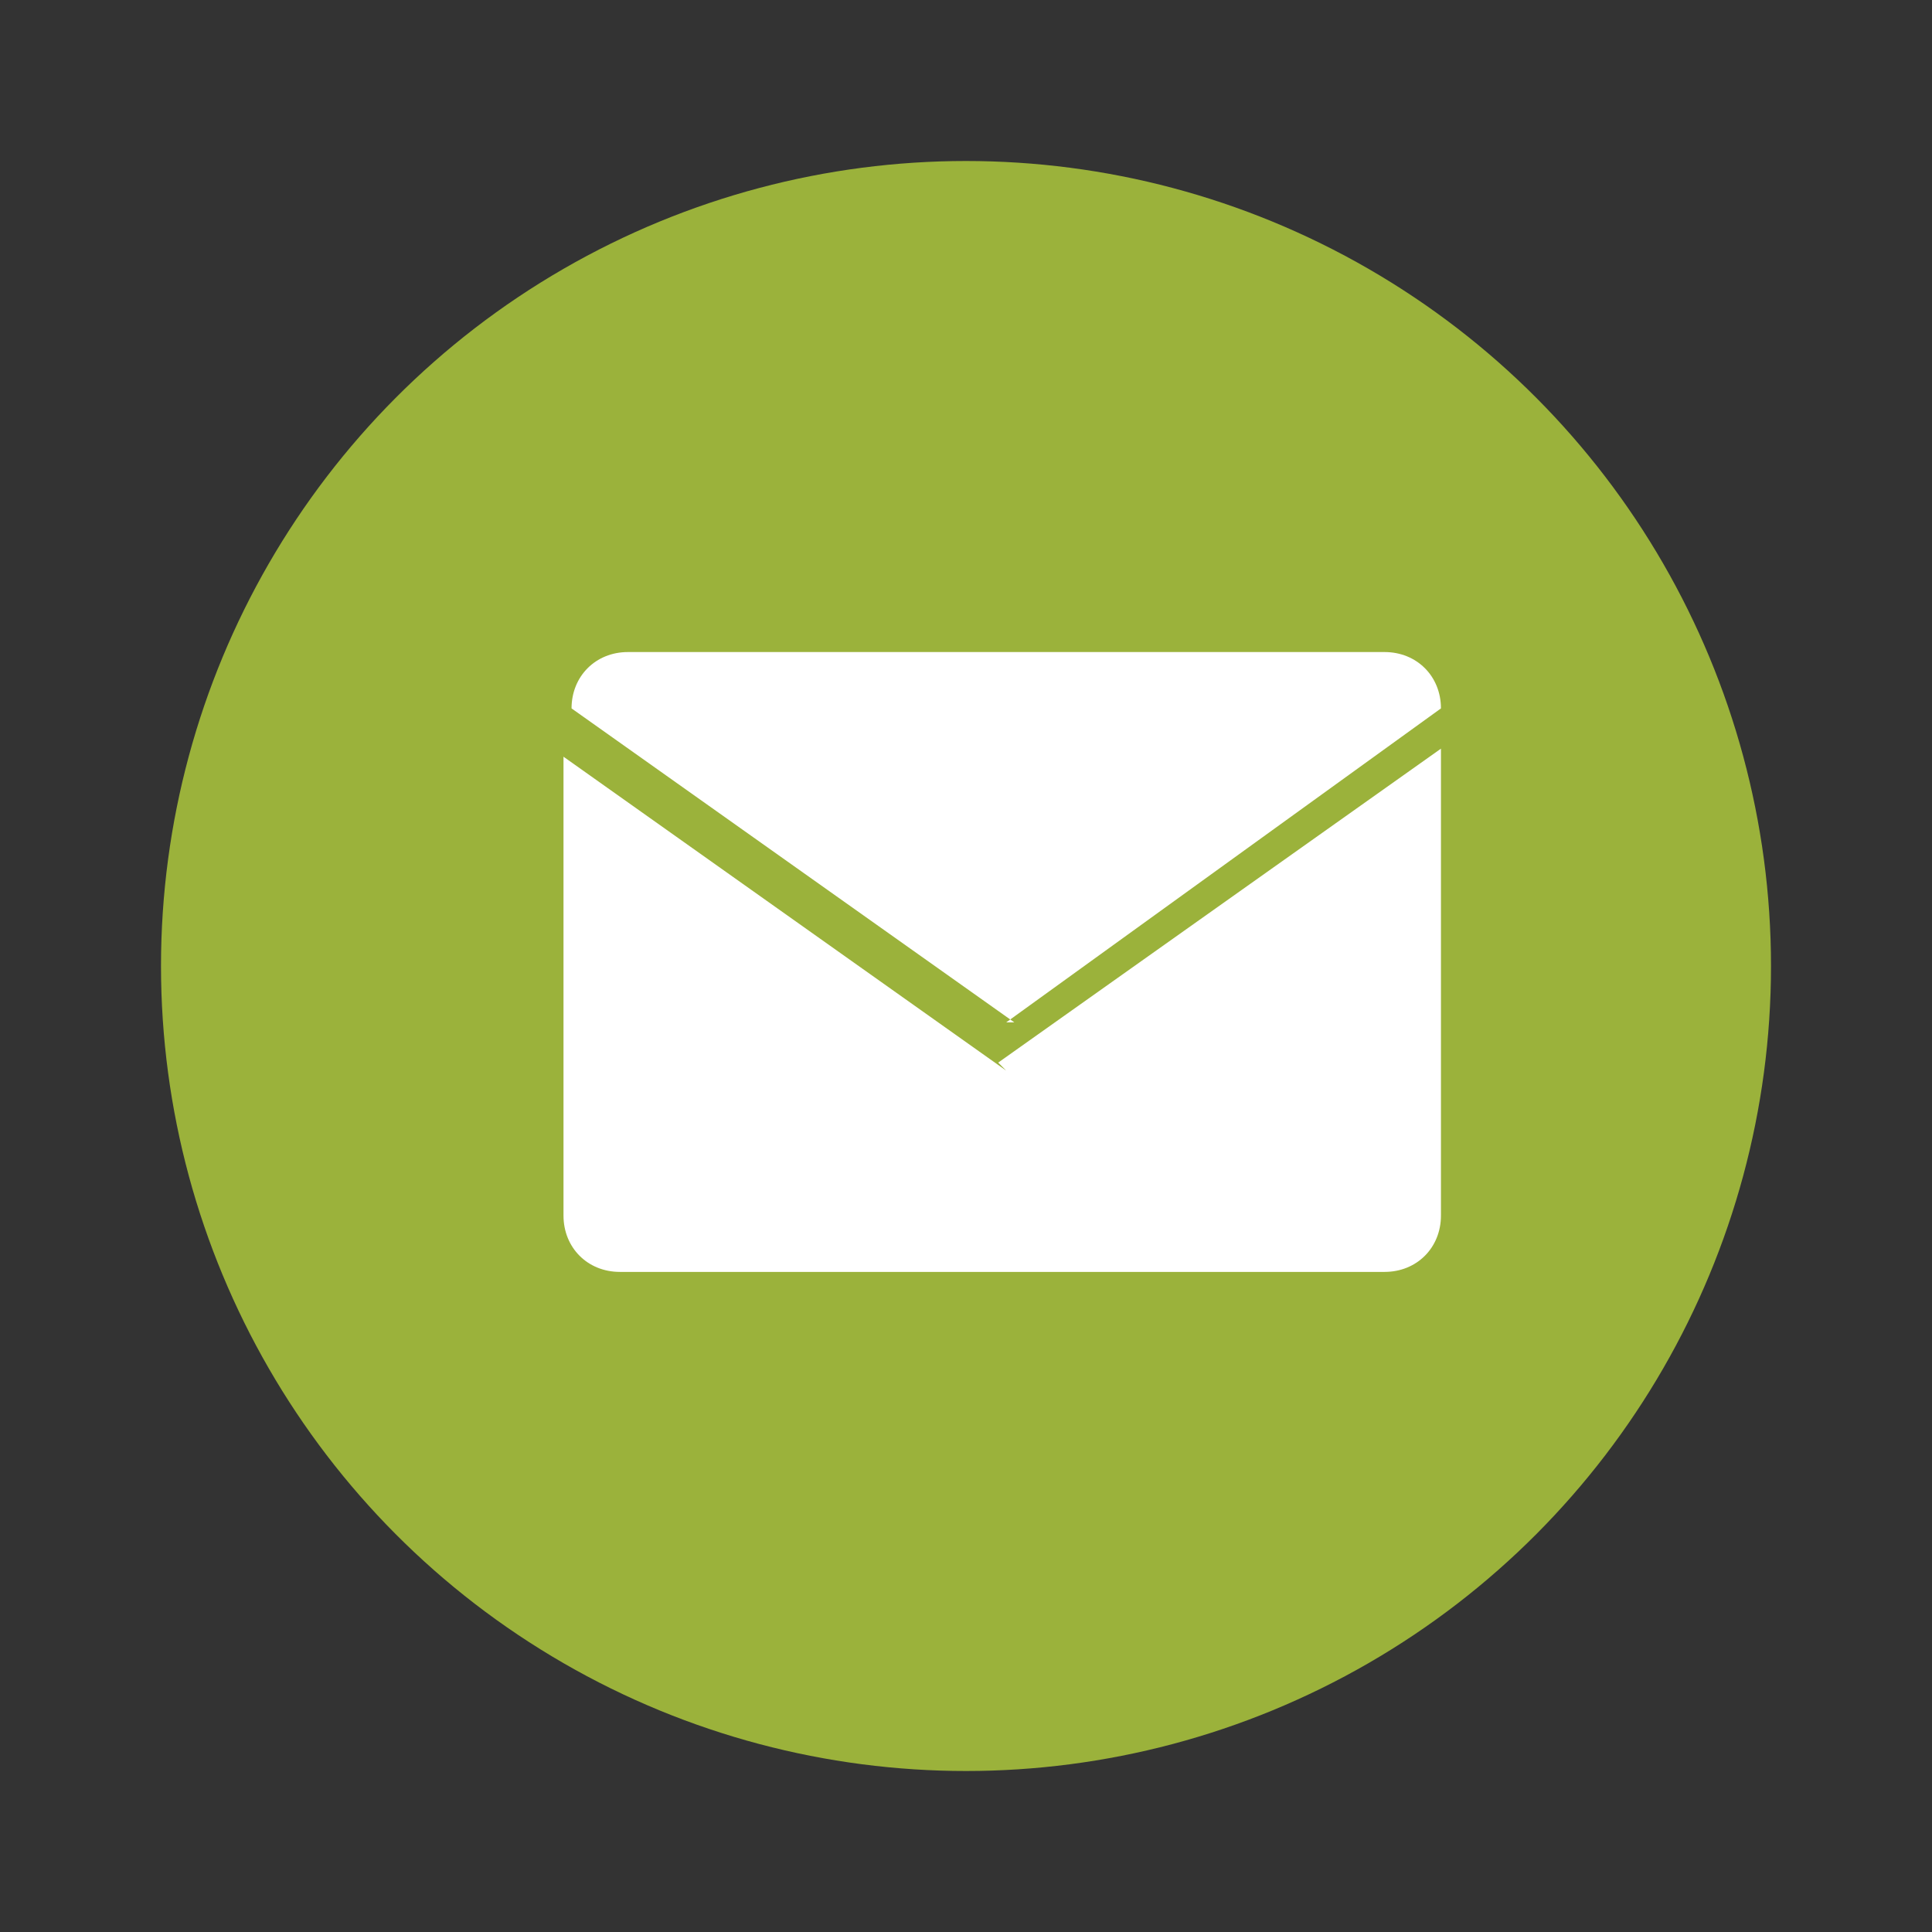
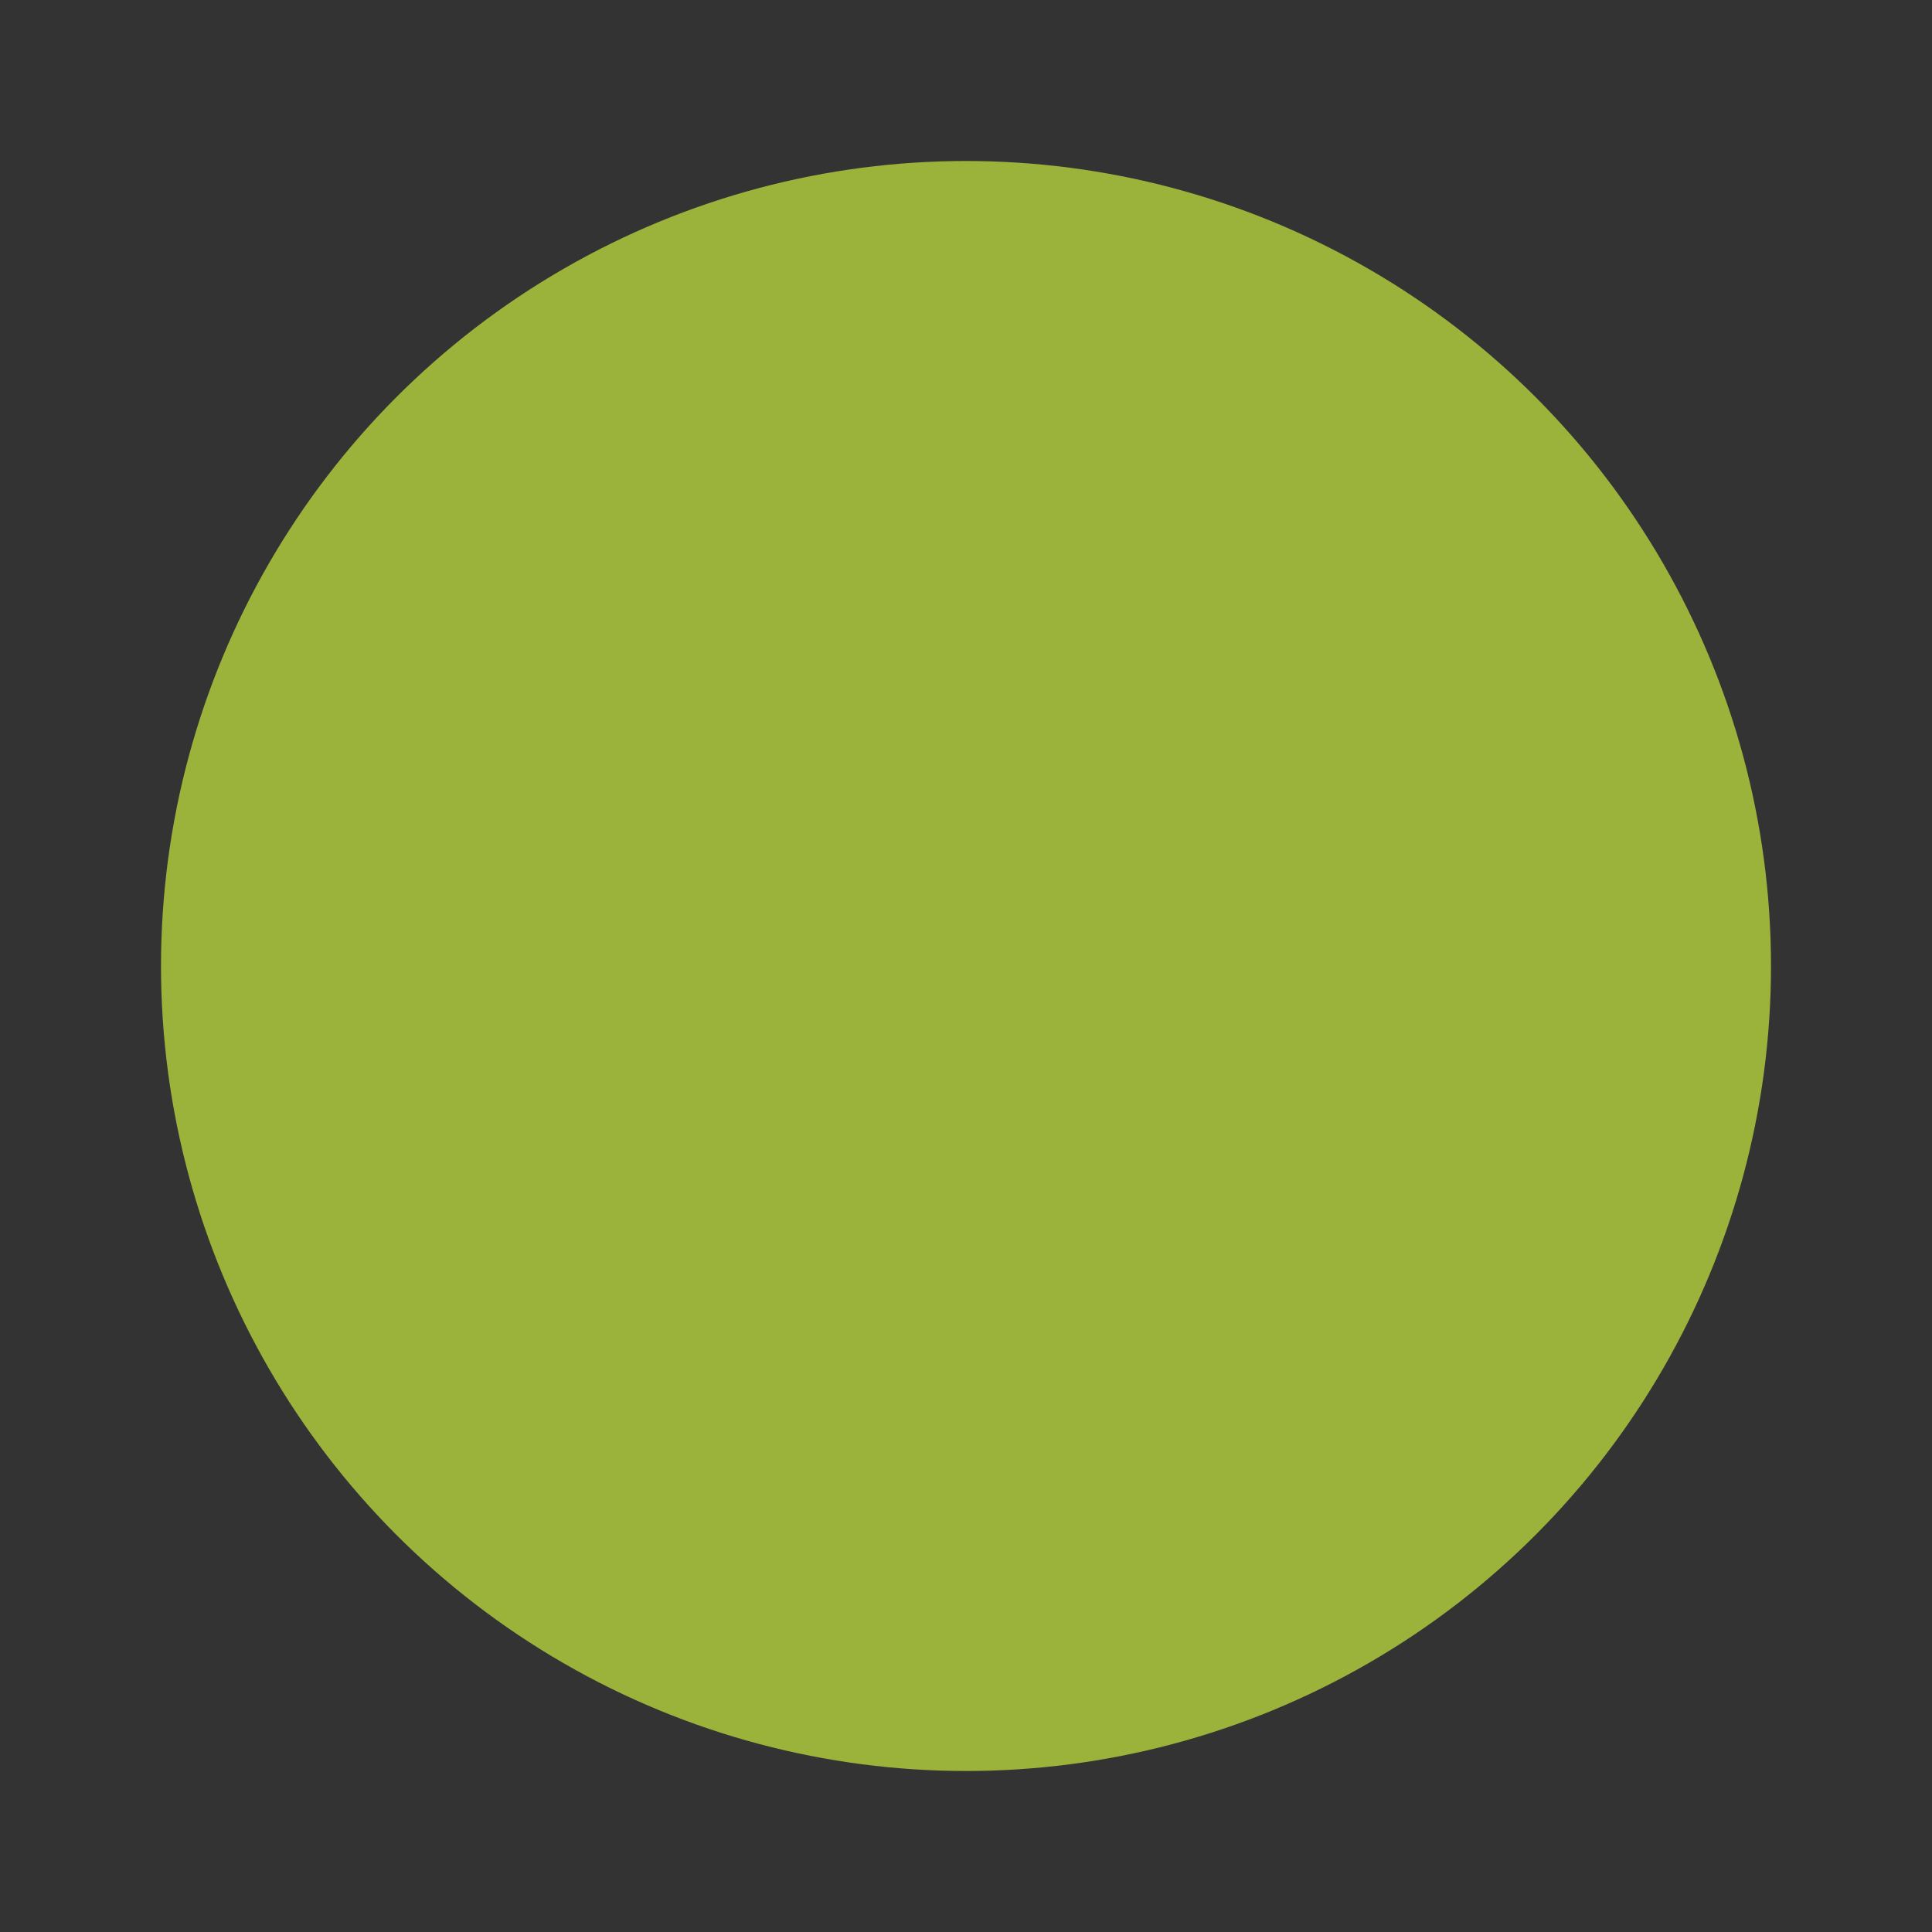
<svg xmlns="http://www.w3.org/2000/svg" id="Layer_1" data-name="Layer 1" version="1.1" viewBox="0 0 24 24">
  <rect x="0" y="0" width="24" height="24" fill="#333333" stroke="none" />
  <defs>
    <style>
      .cls-1 {
        fill: #9bb23b;
      }

      .cls-1, .cls-2 {
        stroke-width: 0px;
      }

      .cls-2 {
        fill: #fff;
      }
    </style>
  </defs>
  <circle class="cls-1" cx="12" cy="12" r="10" />
  <g>
-     <path class="cls-2" d="M12.5,13.3l-5.5-3.9v5.7c0,.4.3.7.7.7h9.5c.4,0,.7-.3.7-.7v-5.8l-5.5,3.9Z" />
-     <path class="cls-2" d="M12.5,12.7l5.4-3.9c0-.4-.3-.7-.7-.7H7.8c-.4,0-.7.3-.7.7h0s5.5,3.9,5.5,3.9Z" />
-   </g>
+     </g>
</svg>